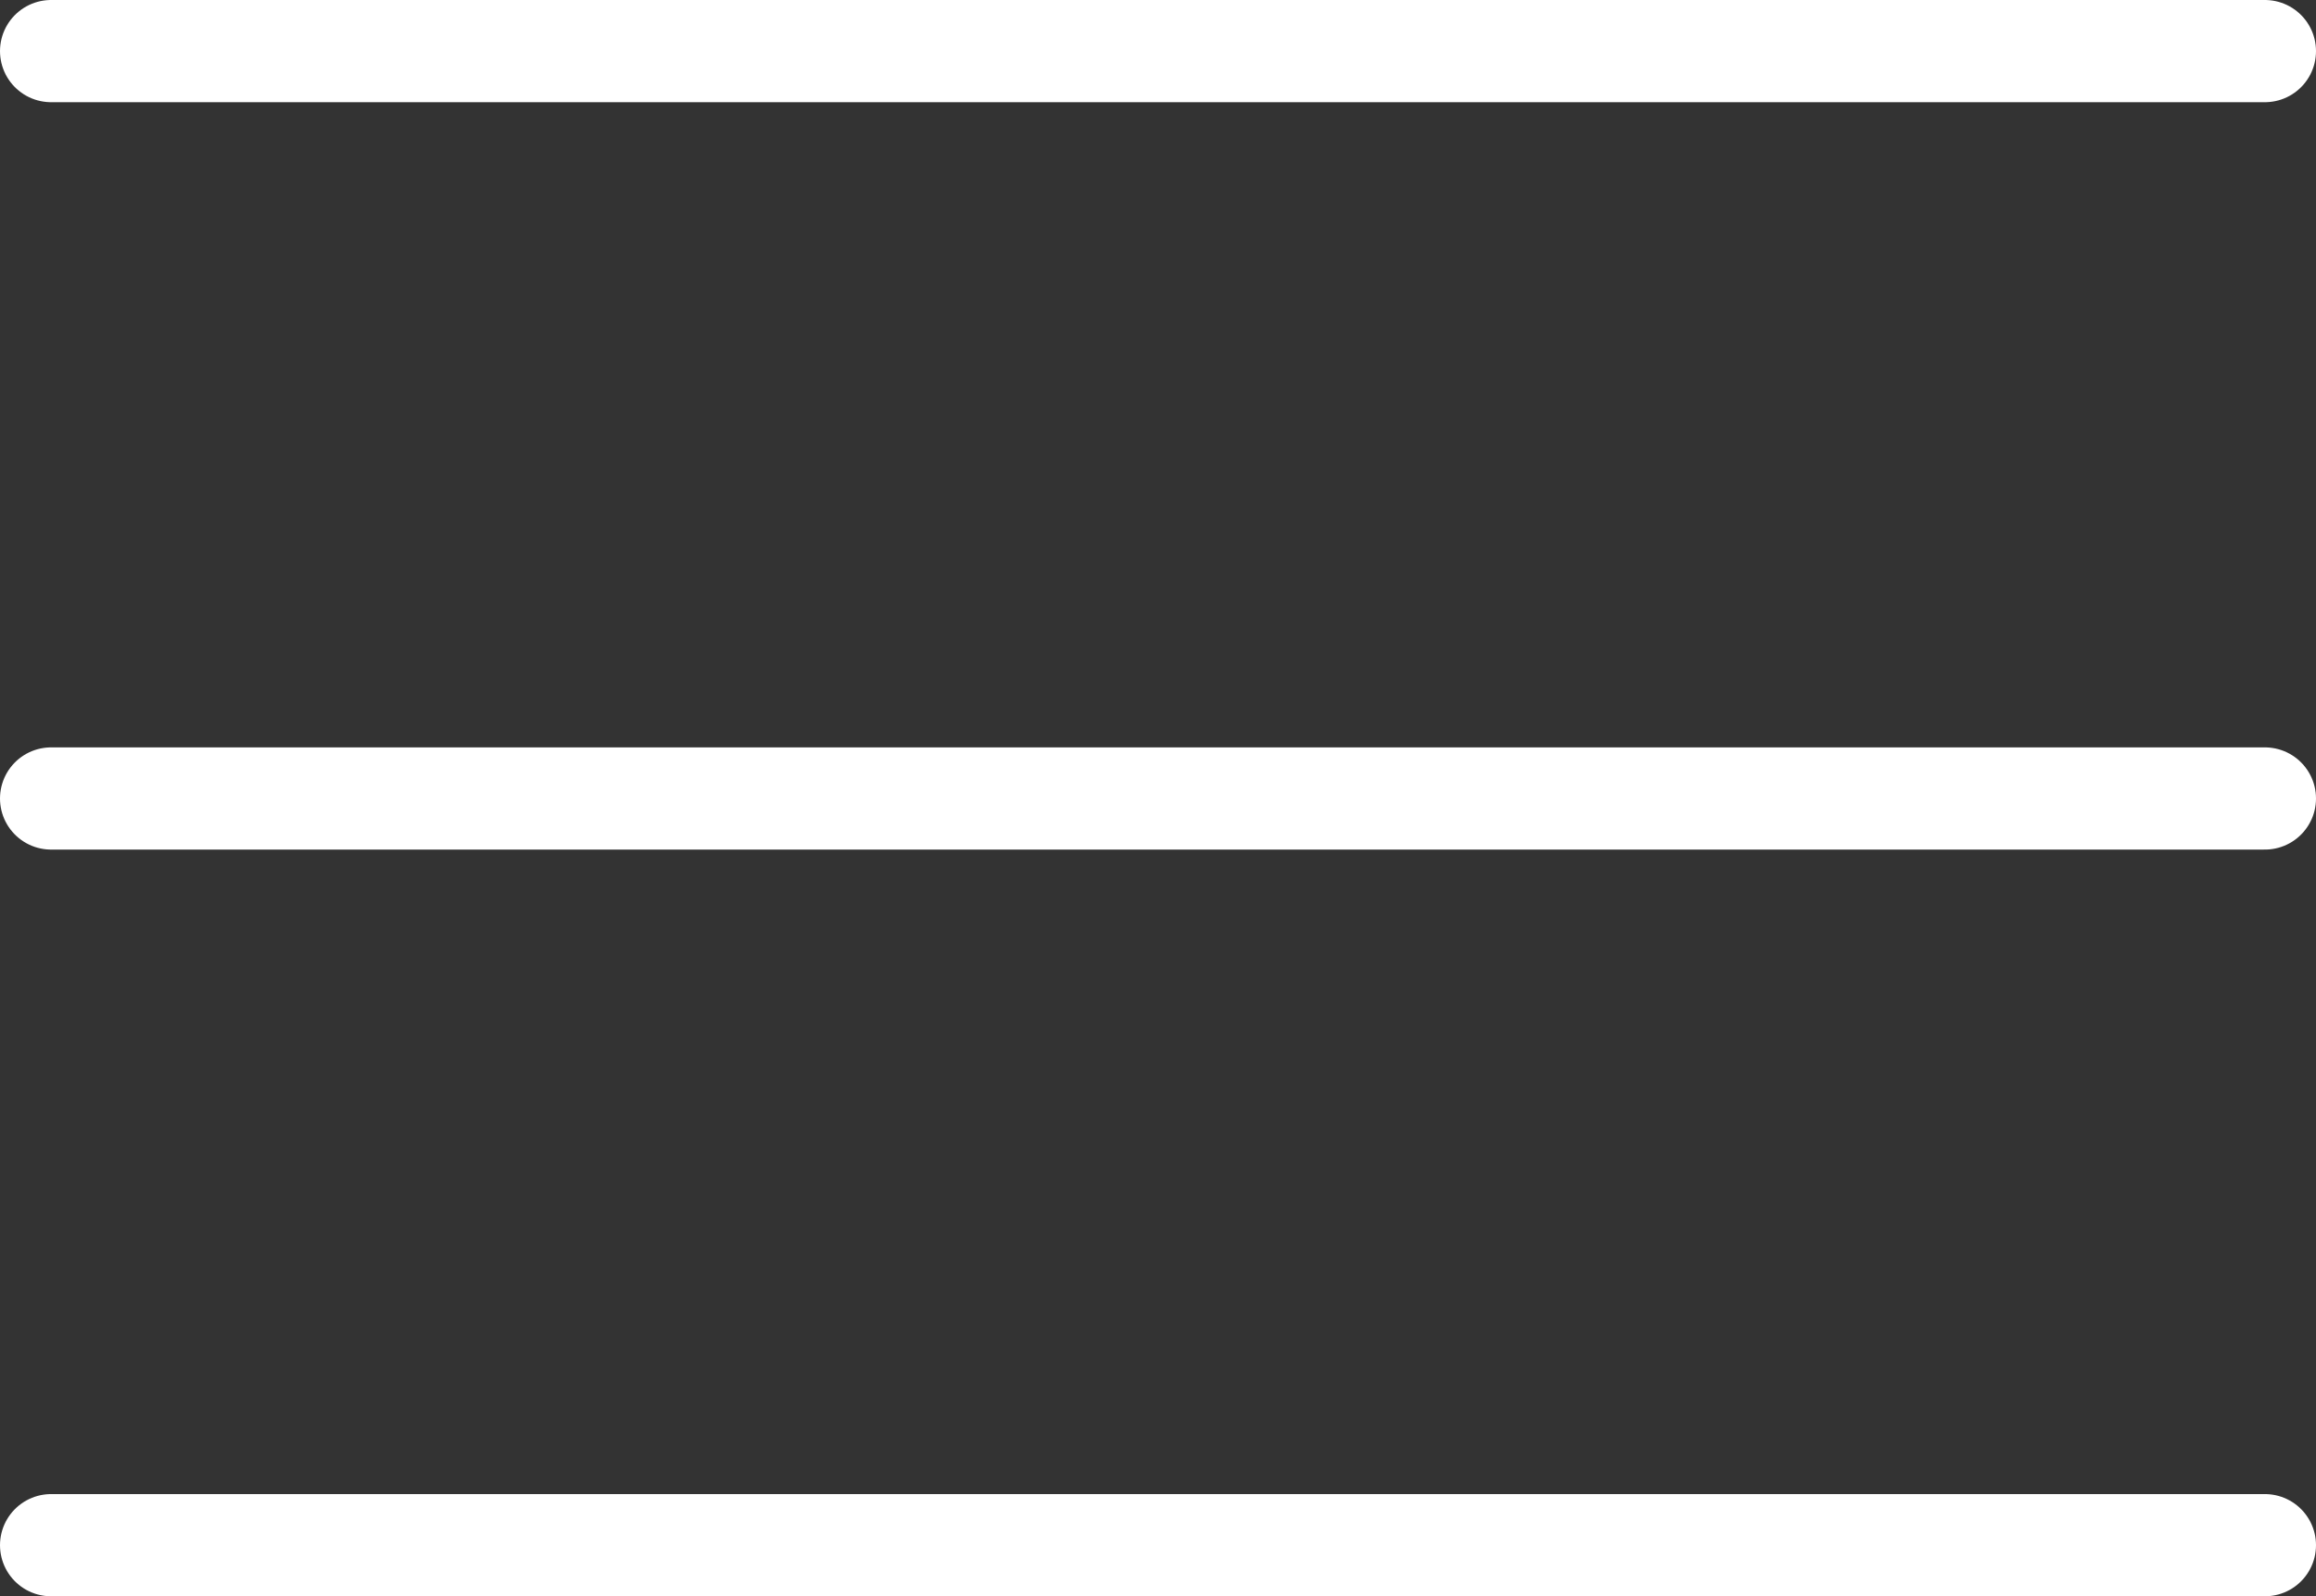
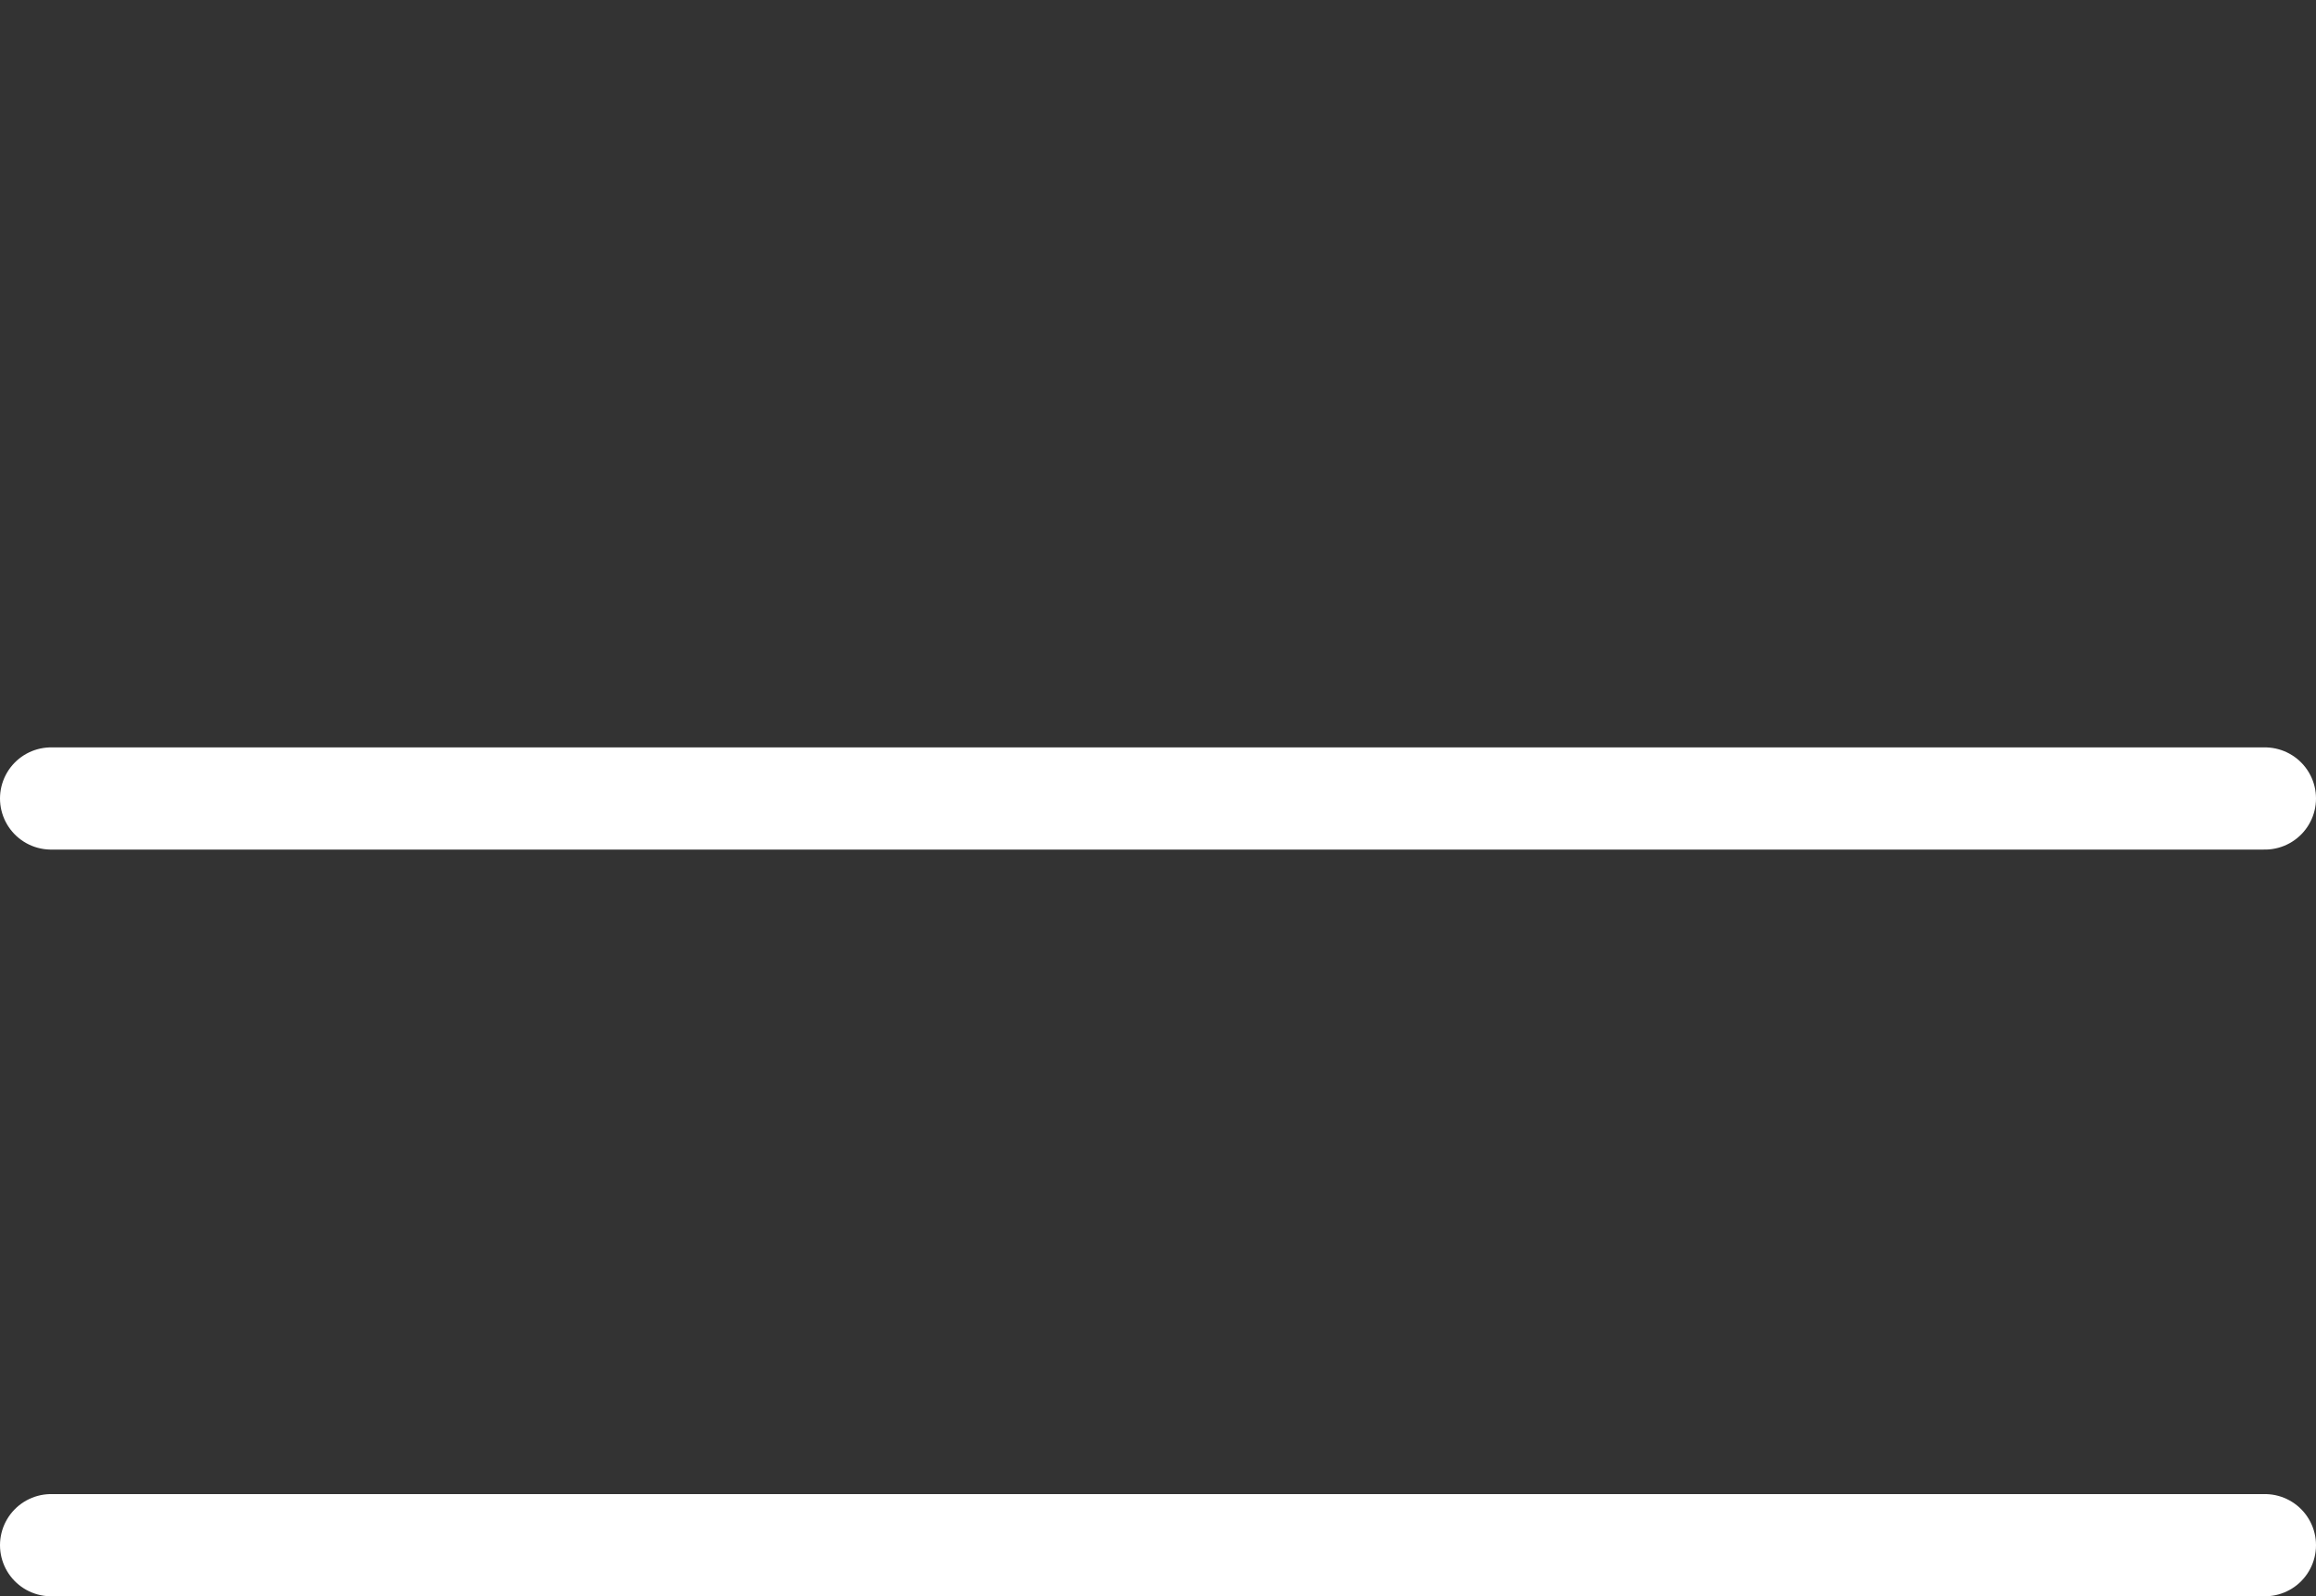
<svg xmlns="http://www.w3.org/2000/svg" viewBox="0 0 33.99 23.43">
  <rect x="0" y="0" width="33.99" height="23.43" fill="#333333" stroke="none" />
  <defs>
    <style>.cls-1{fill:none;stroke:#fff;stroke-linecap:round;stroke-linejoin:round;stroke-width:1.5px;}</style>
  </defs>
  <title>Asset 6</title>
  <g id="Layer_2" data-name="Layer 2">
    <g id="Layer_1-2" data-name="Layer 1">
-       <line class="cls-1" x1="0.75" y1="0.75" x2="33.24" y2="0.75" />
      <line class="cls-1" x1="0.75" y1="22.68" x2="33.24" y2="22.68" />
      <line class="cls-1" x1="0.75" y1="11.72" x2="33.24" y2="11.72" />
    </g>
  </g>
</svg>